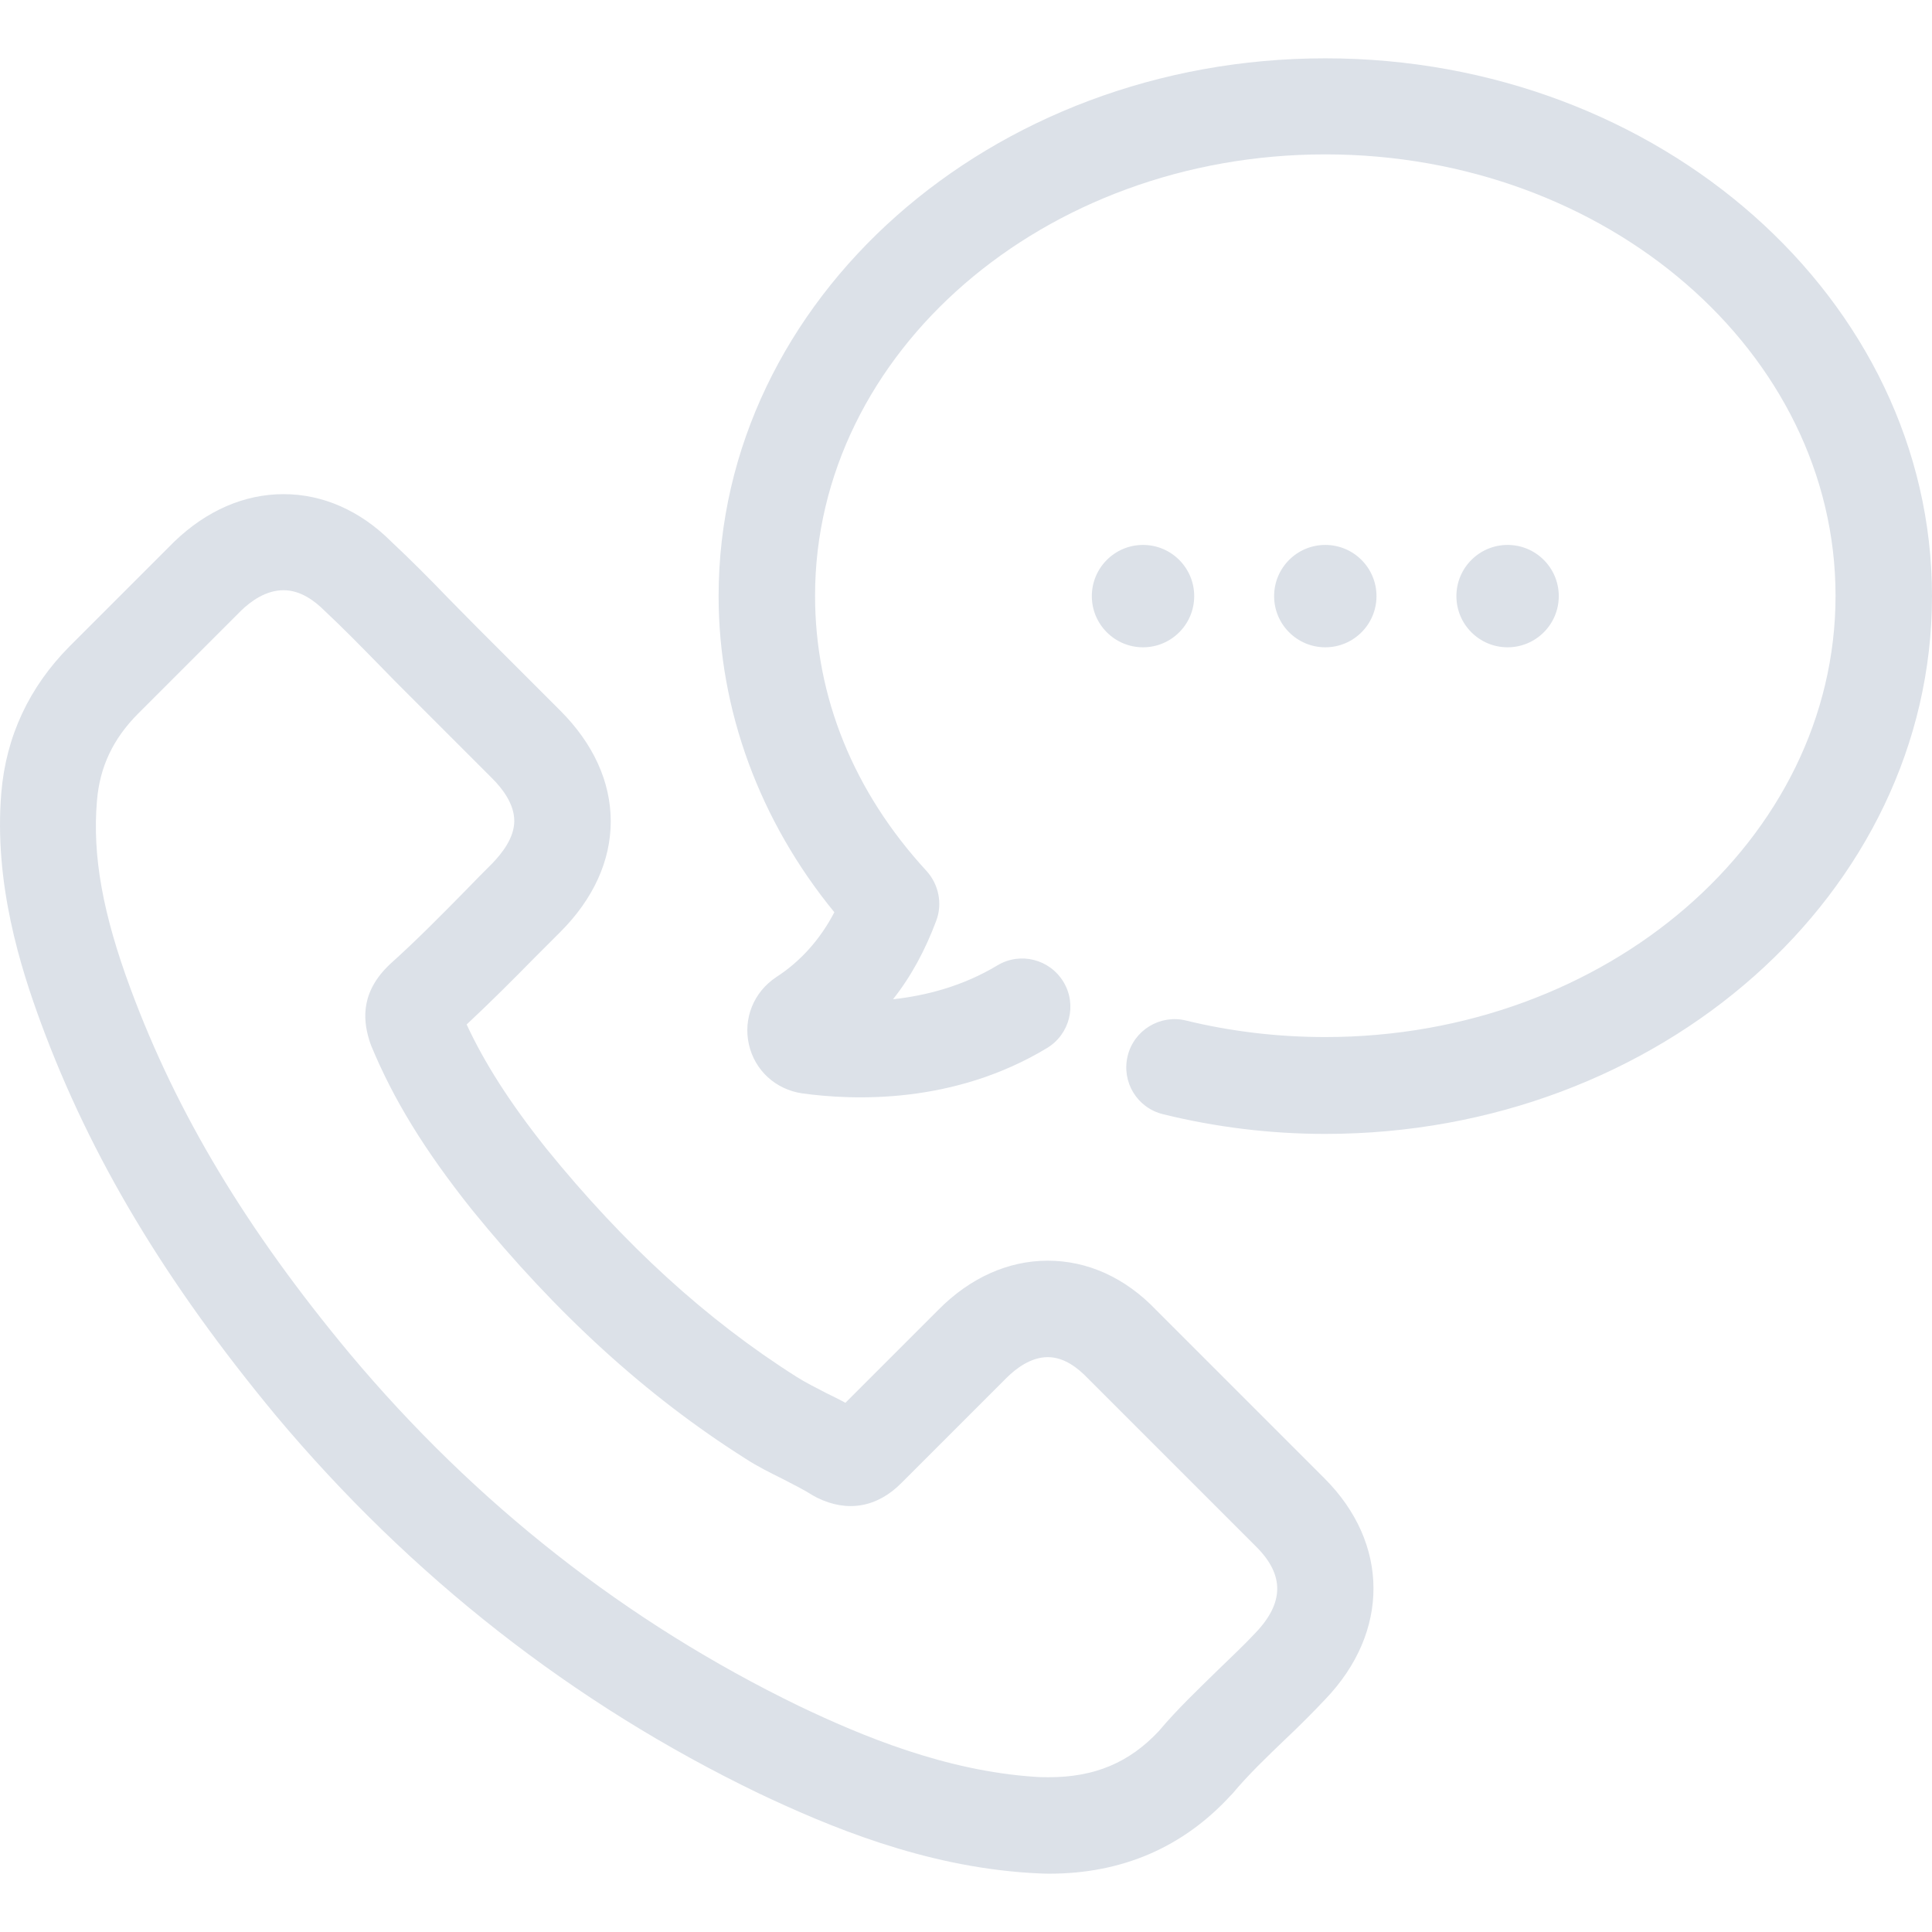
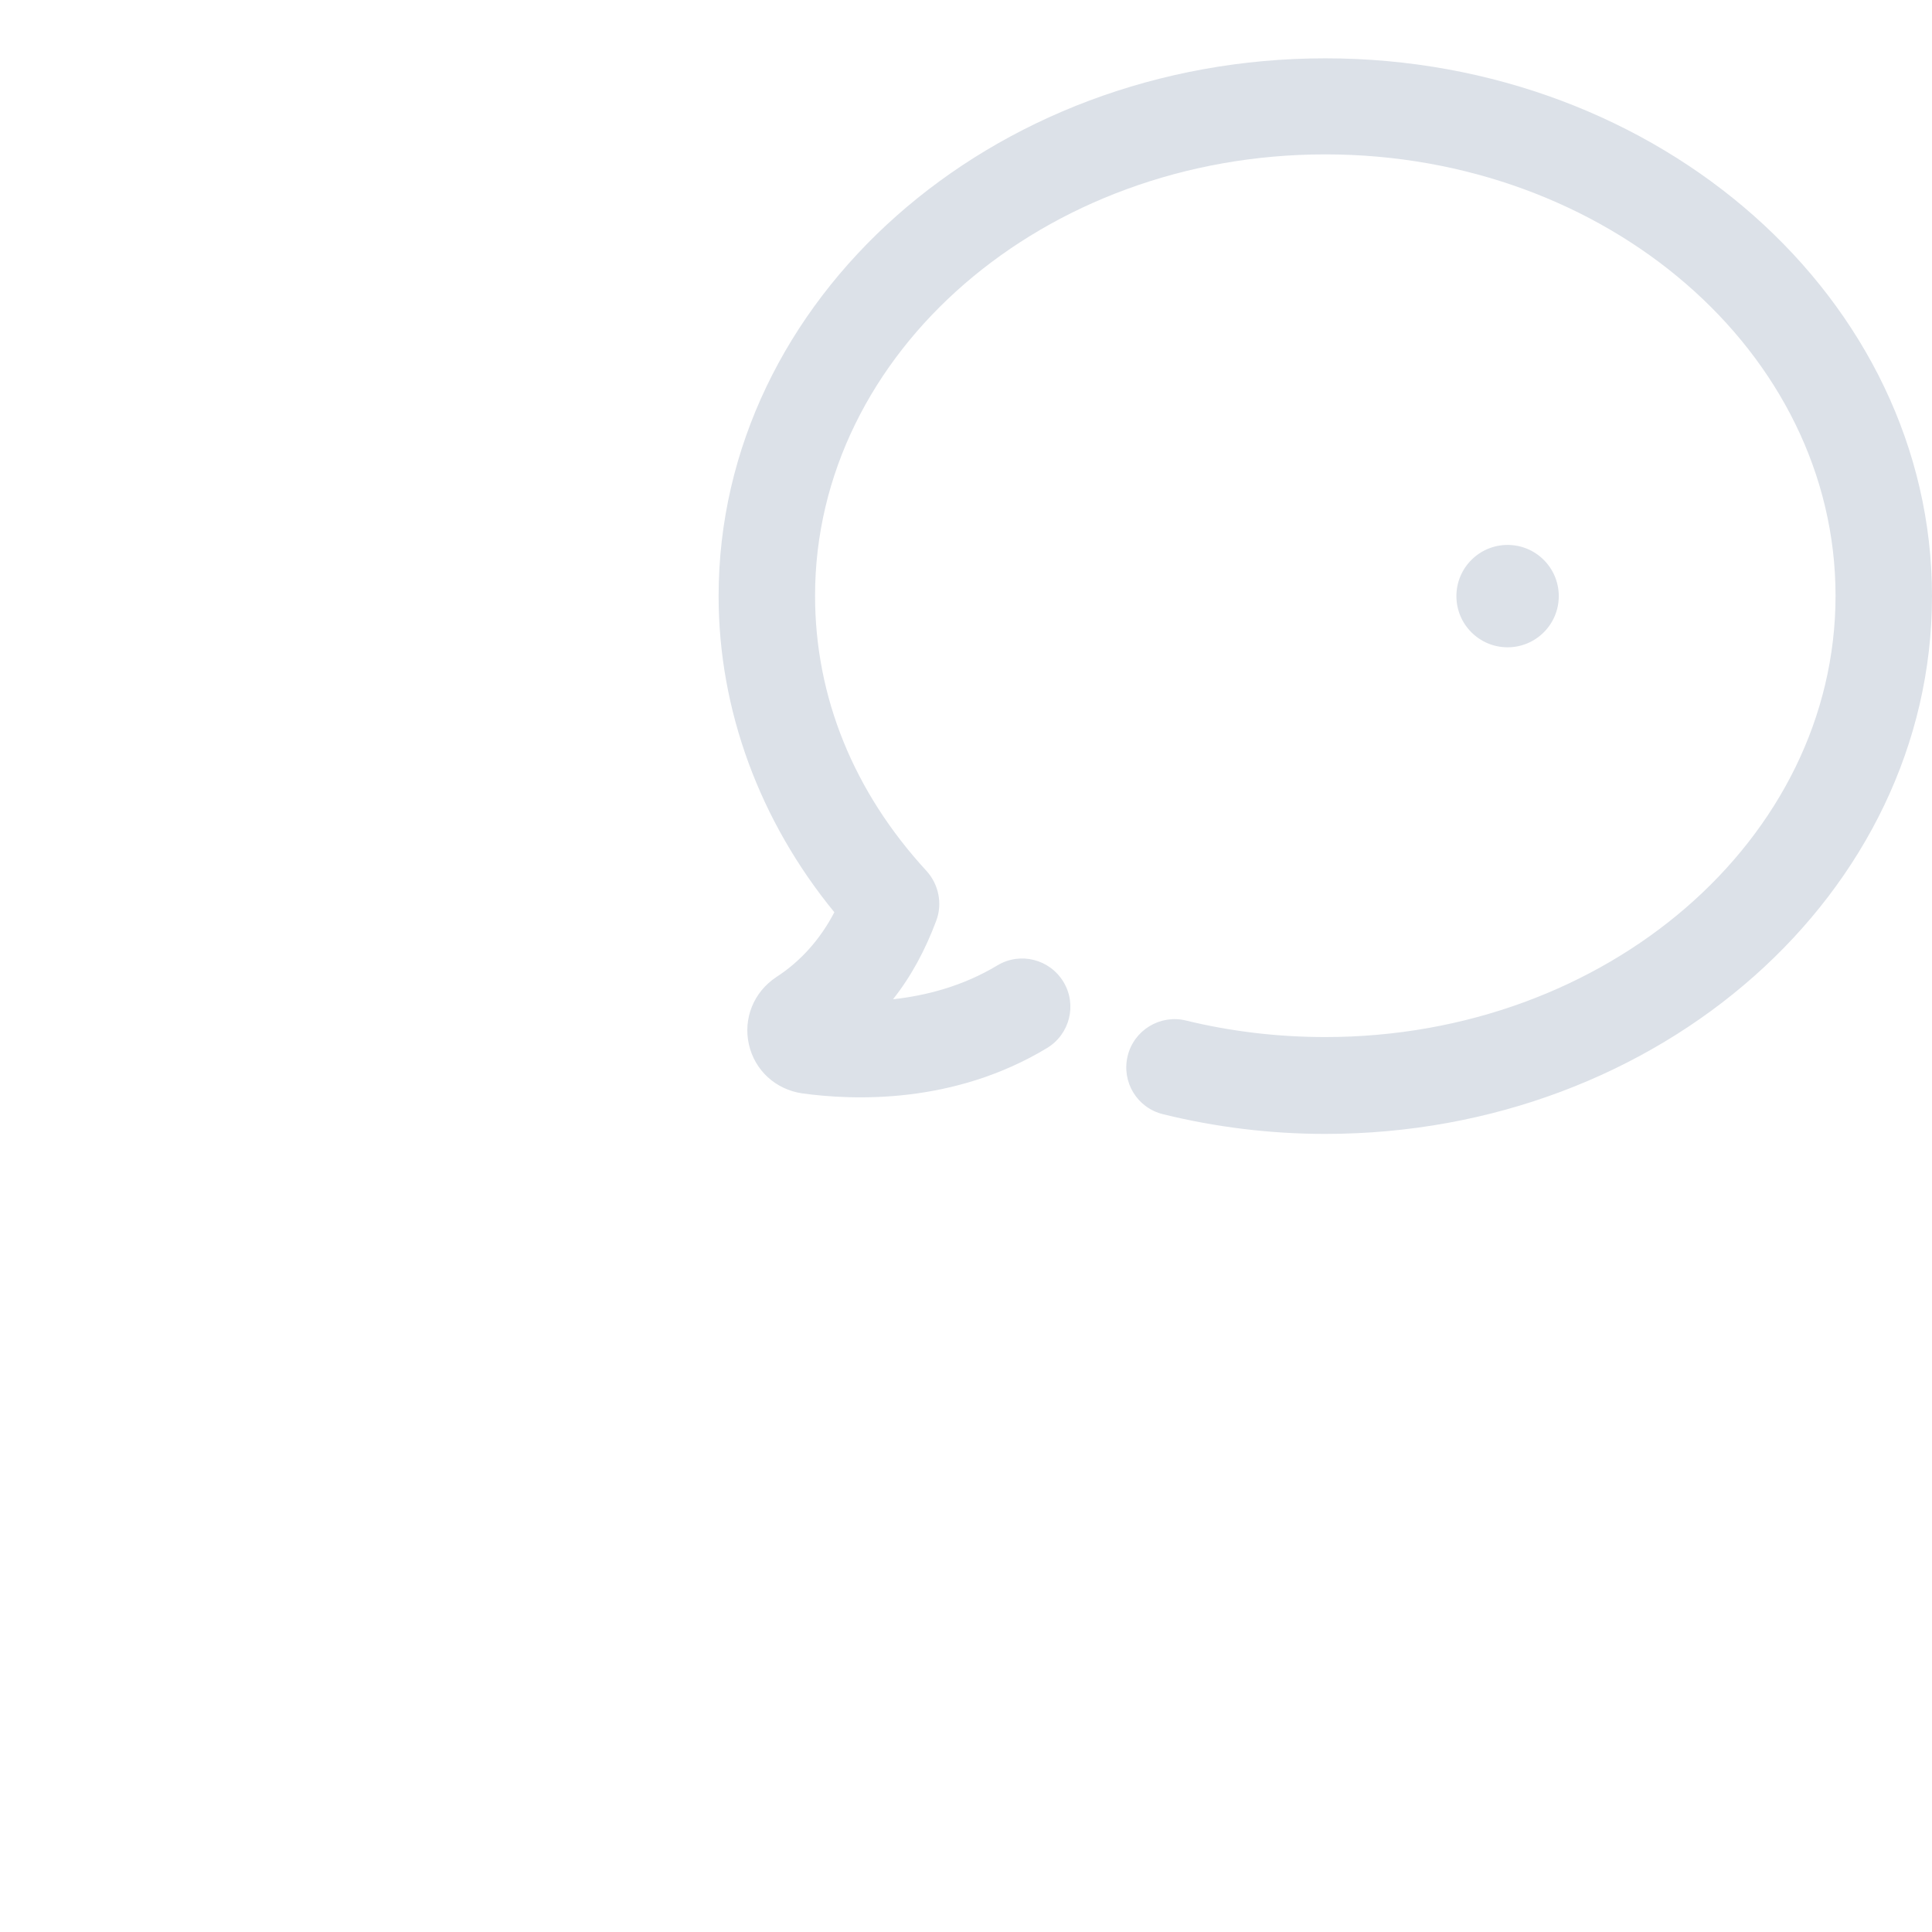
<svg xmlns="http://www.w3.org/2000/svg" width="100%" height="100%" viewBox="0 0 512 512" version="1.1" xml:space="preserve" style="fill-rule:evenodd;clip-rule:evenodd;stroke-linejoin:round;stroke-miterlimit:1.414;">
  <g>
-     <path d="M272.864,496.336c1.773,0.104 3.547,0.209 5.216,0.209c19.302,0 35.474,-6.991 48.099,-20.763c0.104,-0.104 0.313,-0.313 0.417,-0.417c4.174,-5.008 8.973,-9.599 14.086,-14.503c3.547,-3.339 7.094,-6.886 10.537,-10.538c17.111,-17.841 17.007,-41.316 -0.208,-58.532l-44.551,-44.551c-8.243,-8.66 -18.259,-13.146 -28.797,-13.146c-10.433,0 -20.554,4.486 -29.005,13.042l-24.623,24.623c-1.67,-0.939 -3.443,-1.774 -5.113,-2.608c-2.817,-1.461 -5.529,-2.818 -7.825,-4.278c-23.893,-15.129 -45.594,-34.953 -66.253,-60.41c-9.807,-12.312 -16.485,-22.85 -21.18,-32.97c6.26,-5.843 12.208,-11.79 17.946,-17.633c2.295,-2.295 4.591,-4.591 6.886,-6.886c8.764,-8.764 13.355,-18.885 13.355,-29.318c0,-10.434 -4.591,-20.554 -13.355,-29.318l-22.119,-22.119c-2.504,-2.504 -5.008,-5.113 -7.512,-7.617c-4.904,-5.112 -10.121,-10.329 -15.129,-15.024c-8.242,-8.243 -18.154,-12.625 -28.588,-12.625c-10.329,0 -20.345,4.278 -29.005,12.625l-27.753,27.753c-10.642,10.747 -16.798,23.788 -18.05,38.813c-1.982,23.997 5.113,46.325 10.538,61.036c13.146,35.578 32.97,68.652 62.288,104.022c35.683,42.569 78.669,76.269 127.706,99.953c18.676,8.869 43.821,19.406 71.992,21.18Zm-180.187,-137.618c-27.44,-32.97 -45.803,-63.644 -58.011,-96.51c-7.407,-19.928 -10.224,-35.37 -8.972,-49.977c0.73,-8.972 4.277,-16.485 10.955,-23.162l27.336,-27.336c2.504,-2.4 6.468,-5.321 11.163,-5.321c4.487,0 8.243,2.817 10.851,5.425c4.904,4.591 9.599,9.391 14.607,14.503c2.504,2.608 5.113,5.217 7.721,7.825l22.119,22.119c2.713,2.713 5.843,6.782 5.843,11.268c0,4.487 -3.234,8.556 -5.843,11.269c-2.4,2.399 -4.695,4.695 -6.99,7.094c-6.782,6.887 -13.251,13.46 -20.241,19.72c-0.209,0.208 -0.313,0.313 -0.522,0.522c-7.616,7.616 -6.26,15.232 -4.591,20.241c0.105,0.313 0.209,0.521 0.313,0.834c5.843,14.085 13.981,27.44 26.606,43.299c22.536,27.753 46.22,49.351 72.408,65.94c3.339,2.191 6.782,3.861 10.121,5.53c2.817,1.461 5.53,2.817 7.825,4.278c0.417,0.208 0.73,0.417 1.148,0.626c8.033,3.964 15.963,2.608 22.432,-3.965l27.753,-27.753c2.504,-2.504 6.469,-5.53 10.955,-5.53c4.382,0 8.034,2.921 10.538,5.53l44.76,44.76c7.408,7.407 7.408,14.815 -0.313,22.849c-3.026,3.234 -6.365,6.364 -9.808,9.703c-5.216,5.113 -10.746,10.329 -15.754,16.276c-7.825,8.347 -17.007,12.208 -29.11,12.208c-1.252,0 -2.4,0 -3.652,-0.105c-23.788,-1.565 -46.011,-10.85 -62.601,-18.78c-45.594,-22.119 -85.659,-53.524 -119.046,-93.38Z" style="fill:#dce1e8;fill-rule:nonzero;" />
    <path d="M308.233,295.282c13.981,3.443 28.38,5.217 42.986,5.217c88.685,0 160.781,-63.958 160.781,-142.522c0,-78.564 -72.096,-142.522 -160.781,-142.522c-88.684,0 -160.78,63.853 -160.78,142.522c0,30.153 10.851,59.575 30.674,83.781c-3.756,7.199 -8.972,13.042 -15.441,17.216c-5.947,3.964 -8.764,10.955 -7.199,17.841c1.565,6.886 7.094,11.894 14.085,12.937c13.668,1.878 40.169,2.922 64.896,-11.998c6.052,-3.652 8.034,-11.477 4.383,-17.528c-3.652,-6.052 -11.477,-8.034 -17.529,-4.383c-9.181,5.53 -18.989,8.034 -27.649,8.973c4.8,-6.051 8.556,-13.042 11.477,-20.867c1.67,-4.486 0.626,-9.599 -2.608,-13.146c-19.302,-20.971 -29.527,-46.116 -29.527,-72.93c0,-64.479 60.619,-116.96 135.218,-116.96c74.6,0 135.219,52.481 135.219,116.96c0,64.479 -60.619,116.96 -135.219,116.96c-12.52,0 -24.936,-1.461 -36.934,-4.383c-6.782,-1.669 -13.772,2.504 -15.442,9.391c-1.669,6.886 2.504,13.772 9.39,15.441Z" style="fill:#dce1e8;fill-rule:nonzero;" />
-     <circle cx="351.219" cy="157.977" r="13.564" style="fill:#dce1e8;" />
    <circle cx="399.527" cy="157.977" r="13.564" style="fill:#dce1e8;" />
-     <circle cx="302.912" cy="157.977" r="13.564" style="fill:#dce1e8;" />
  </g>
</svg>